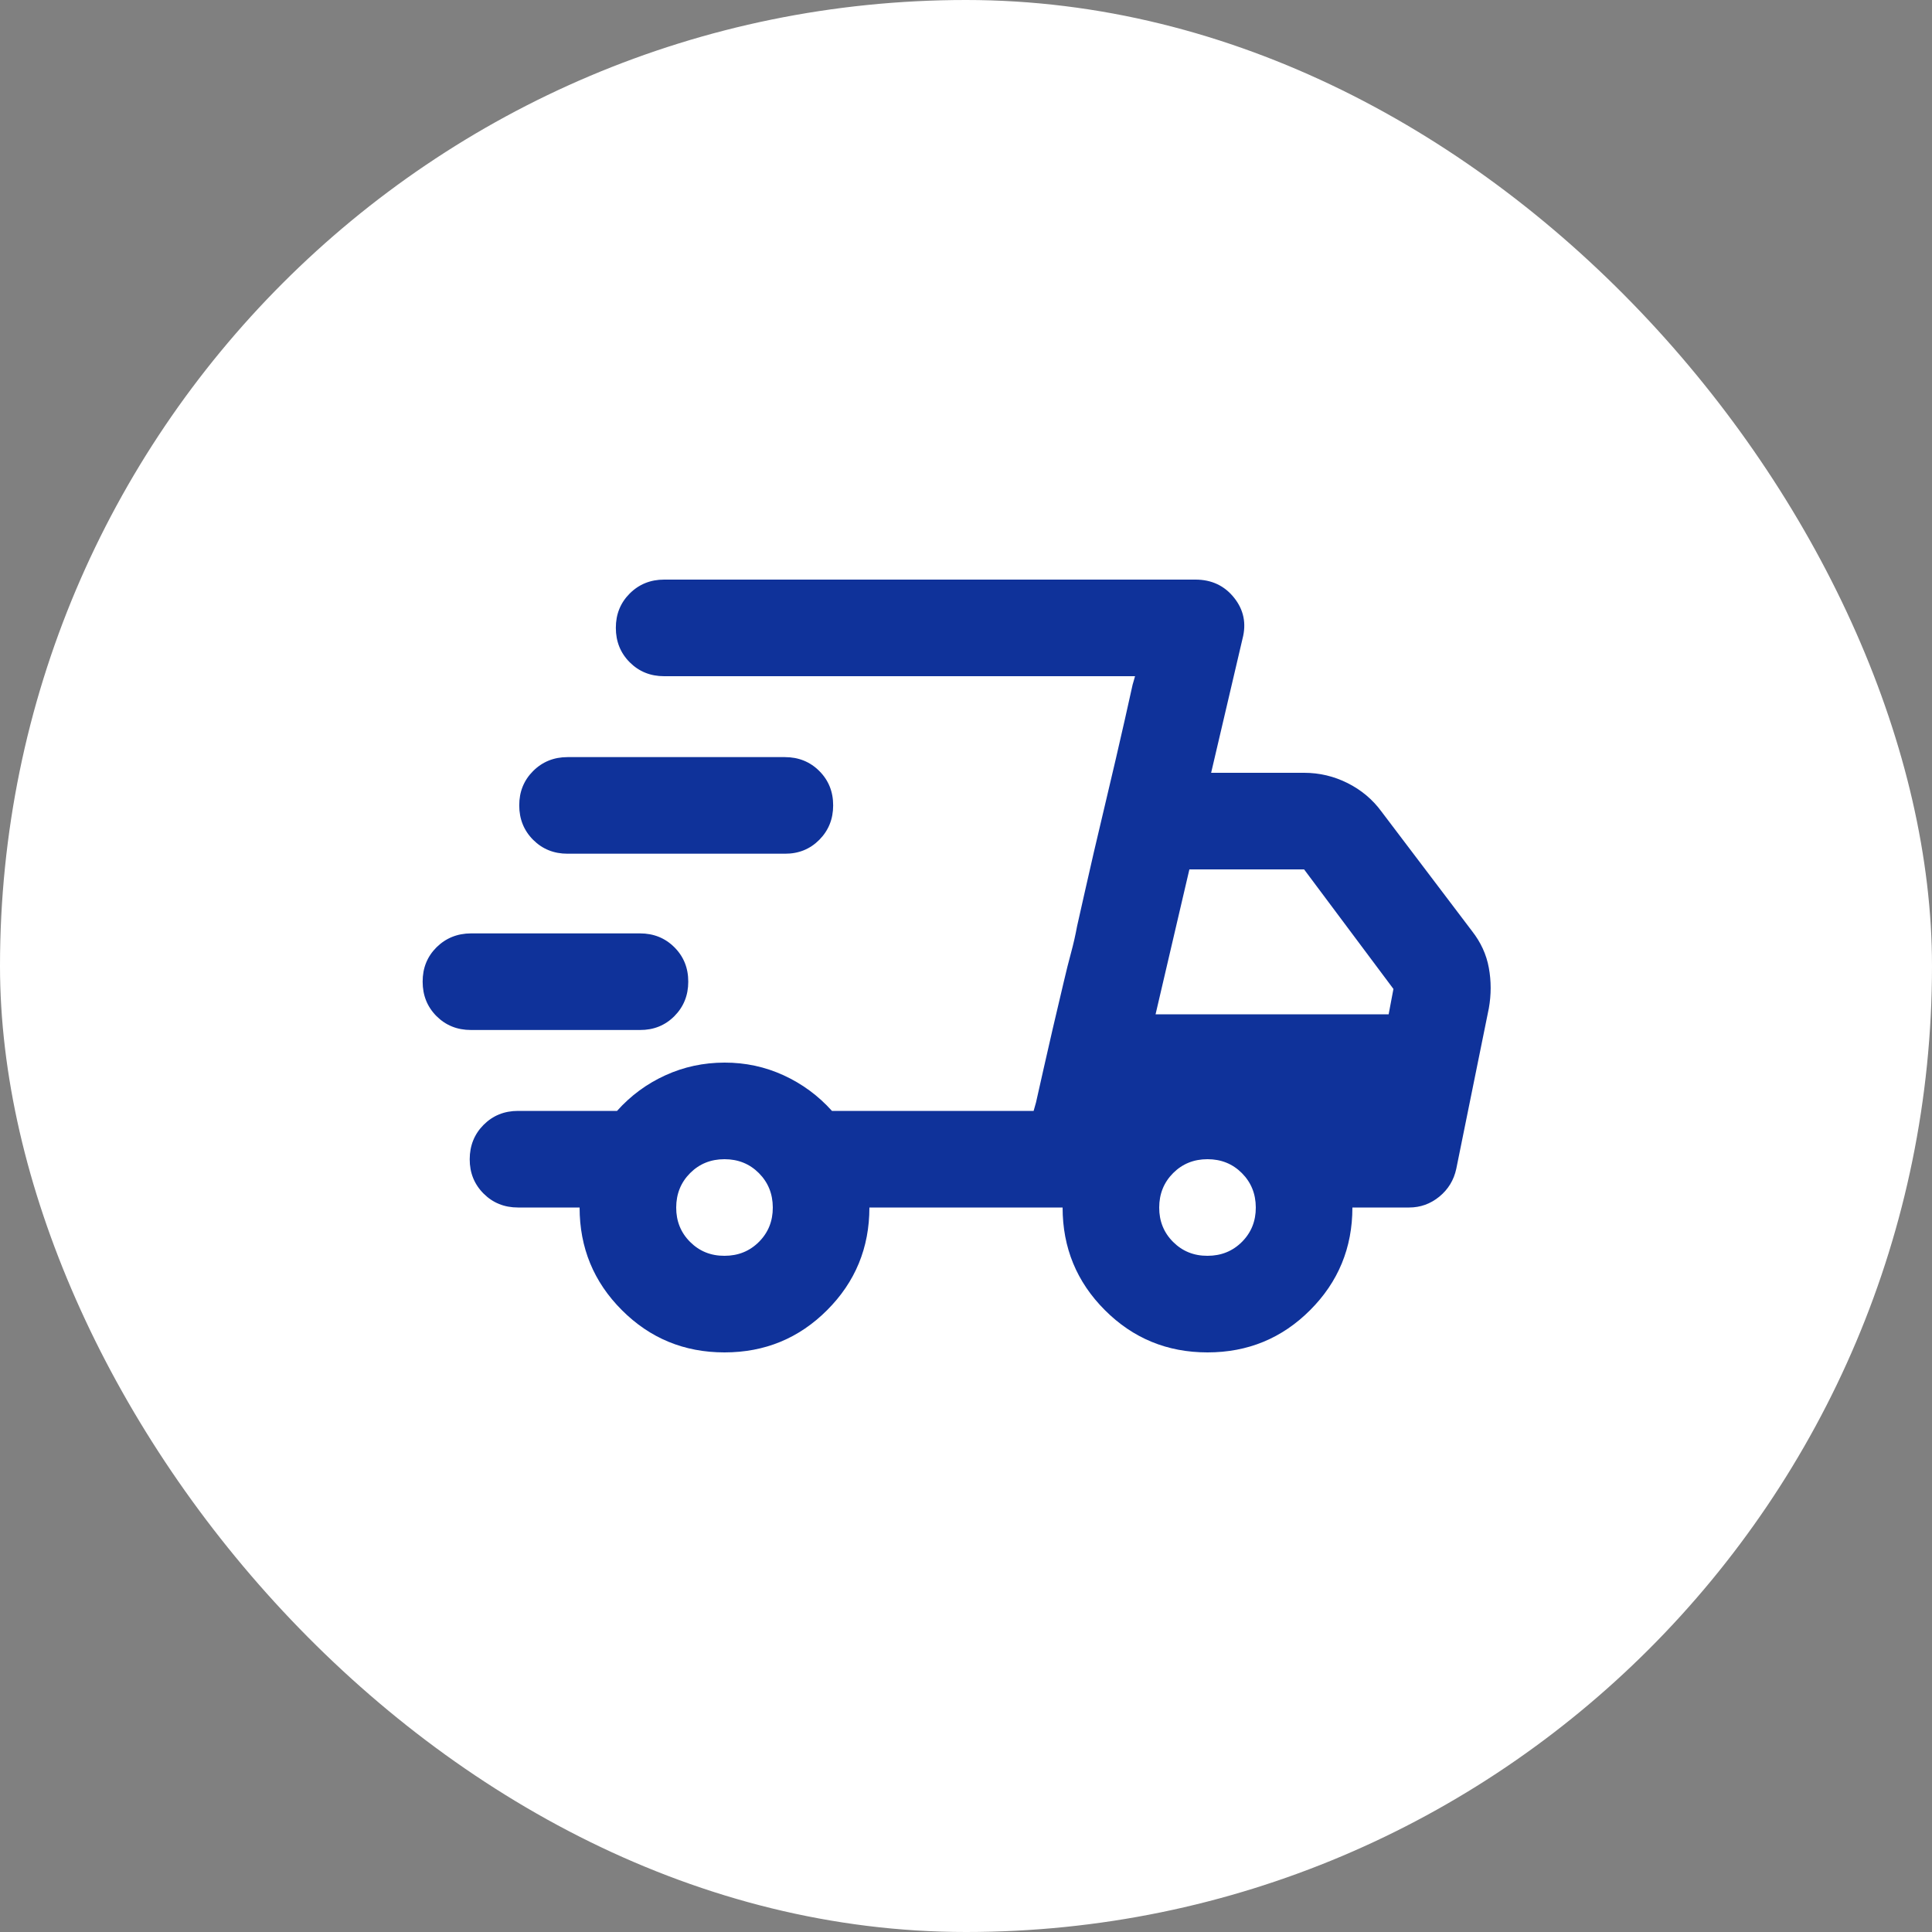
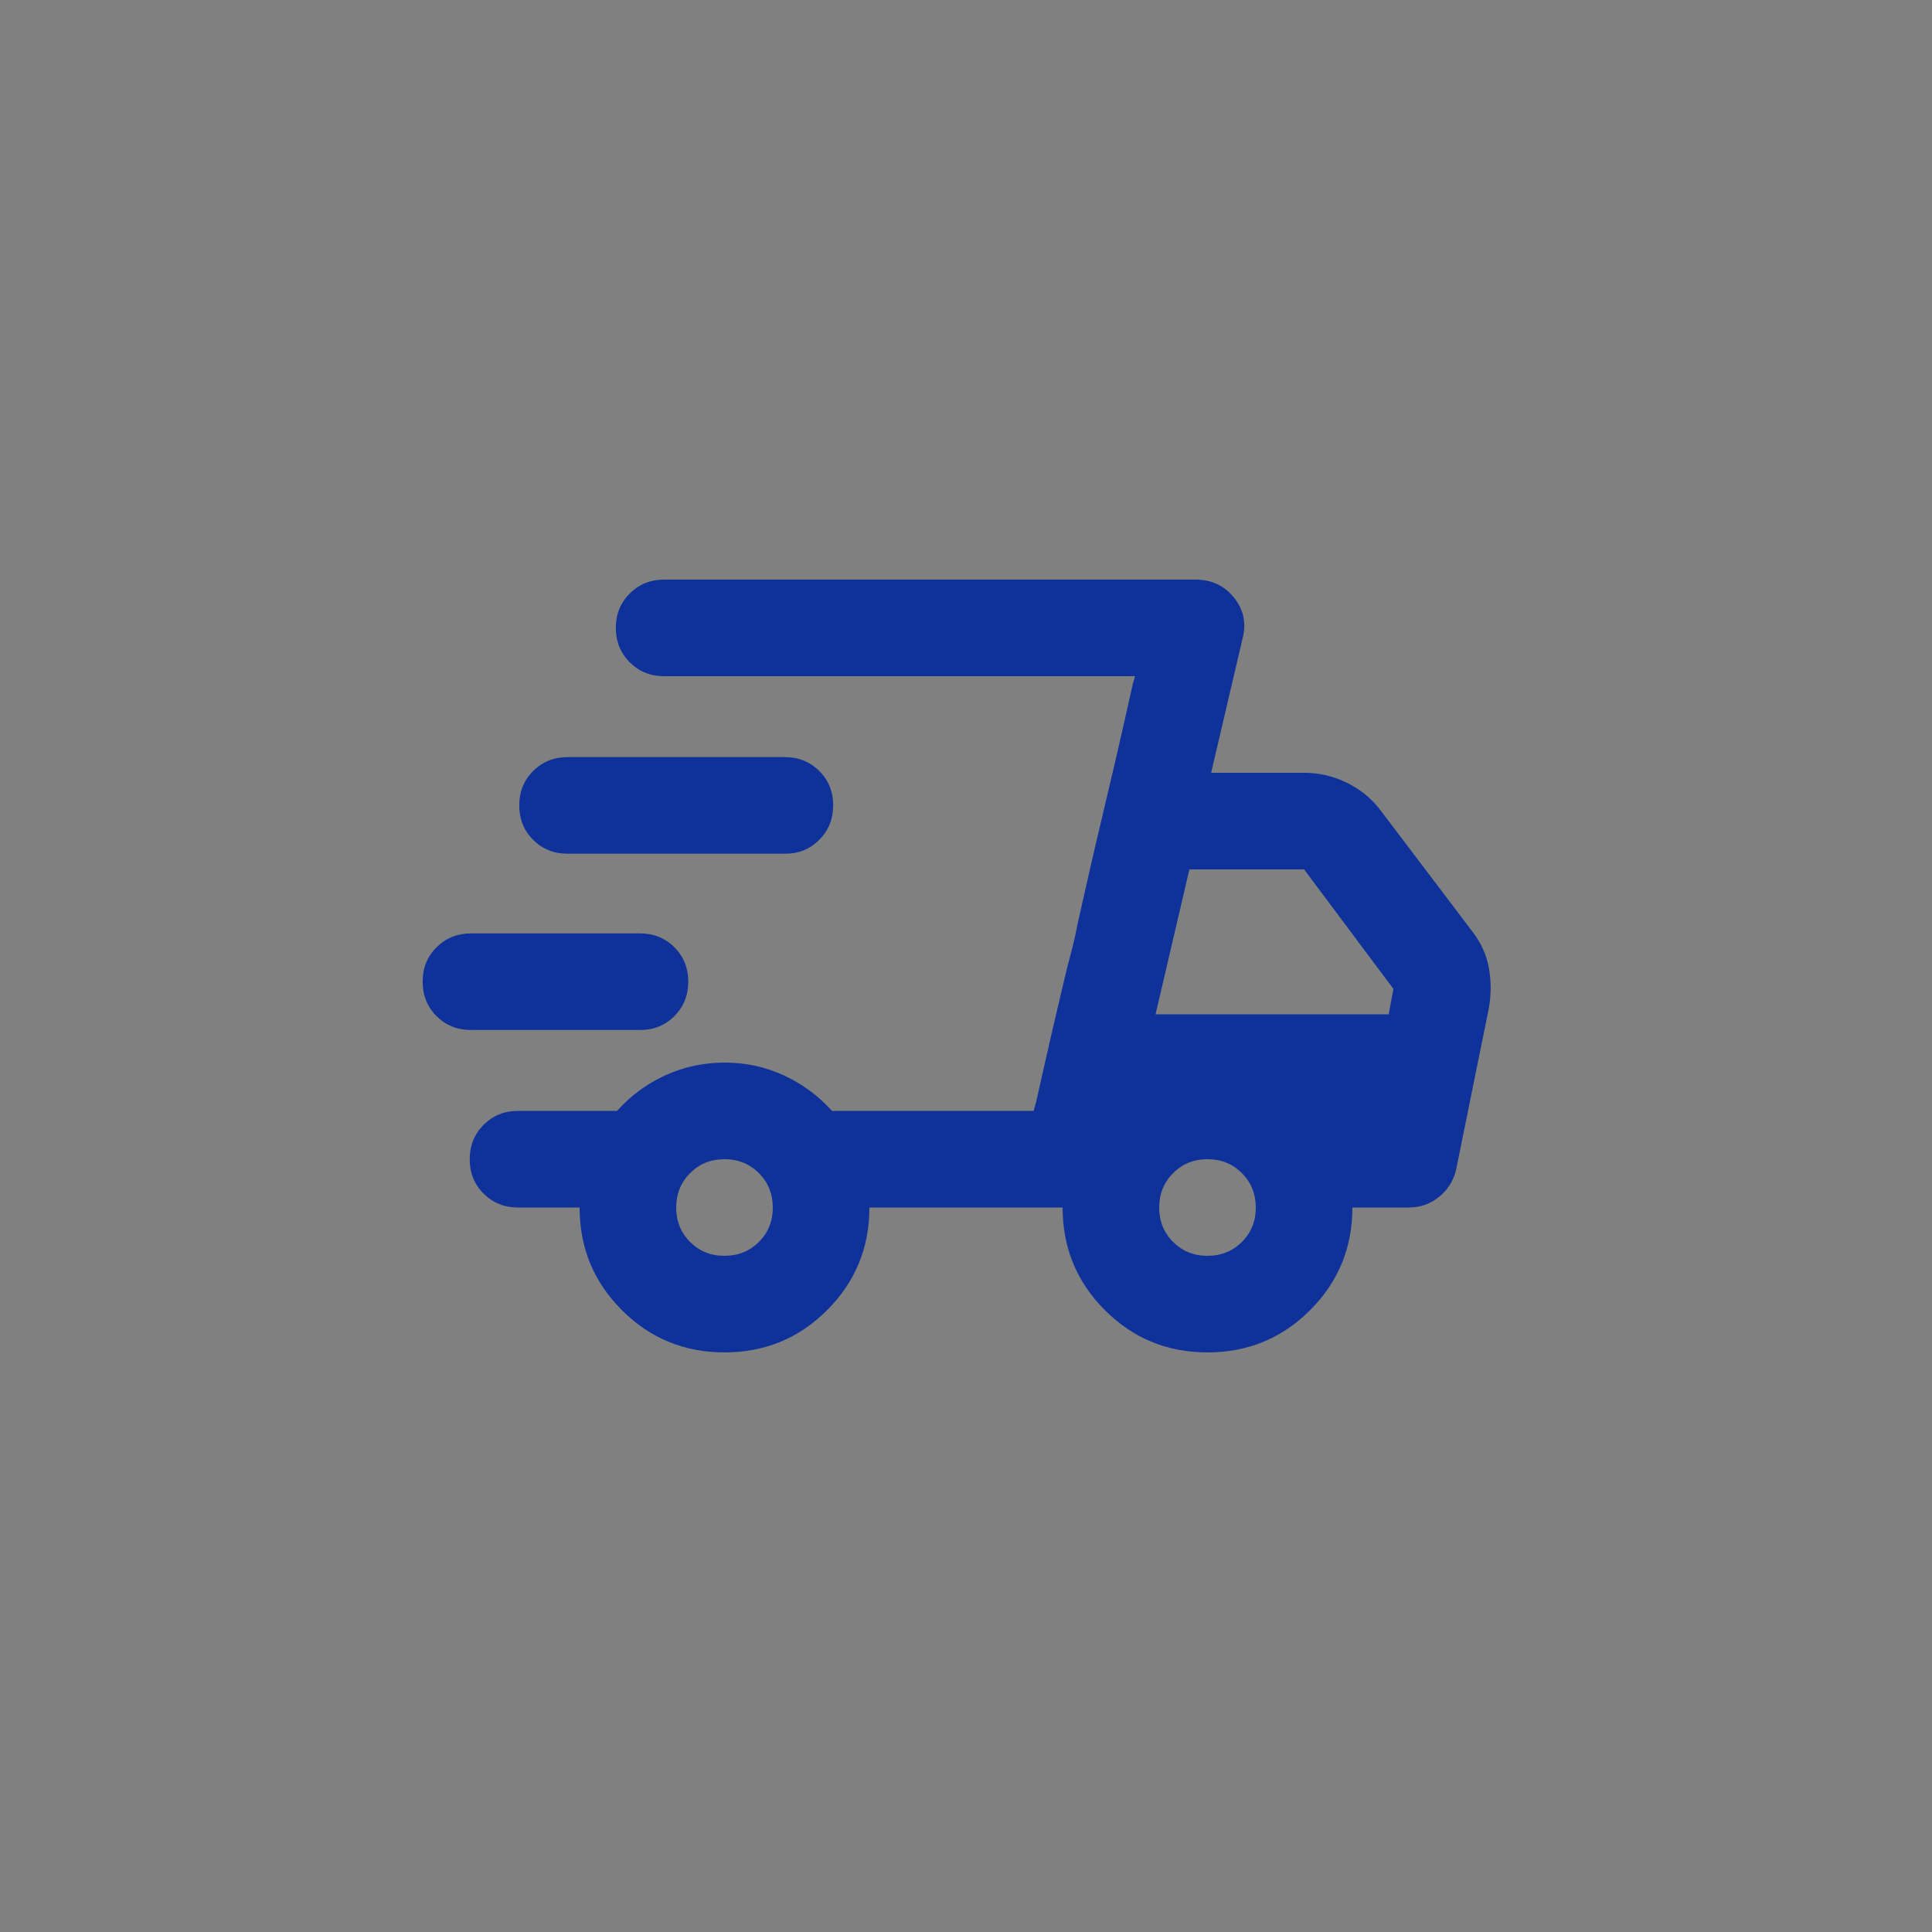
<svg xmlns="http://www.w3.org/2000/svg" fill="none" viewBox="0 0 50 50" height="50" width="50">
  <rect x="0" y="0" width="50" height="50" fill="#808080" stroke="none" />
-   <rect fill="white" rx="25" height="50" width="50" />
  <path fill="#0F329A" d="M18.75 35C17.708 35 16.823 34.636 16.094 33.906C15.365 33.177 15 32.292 15 31.25H13.406C13.052 31.25 12.755 31.13 12.515 30.89C12.275 30.65 12.155 30.353 12.156 30C12.157 29.647 12.277 29.35 12.516 29.11C12.755 28.87 13.052 28.75 13.406 28.75H15.969C16.323 28.354 16.74 28.047 17.219 27.829C17.698 27.61 18.208 27.501 18.75 27.5C19.292 27.499 19.802 27.609 20.281 27.829C20.76 28.049 21.177 28.356 21.531 28.75H26.75L29.375 17.5H17.188C16.833 17.5 16.537 17.38 16.297 17.14C16.058 16.9 15.938 16.603 15.938 16.25C15.937 15.897 16.057 15.6 16.297 15.36C16.538 15.12 16.835 15 17.188 15H30.938C31.354 15 31.688 15.156 31.938 15.469C32.188 15.781 32.26 16.136 32.156 16.531L31.344 20H33.75C34.146 20 34.521 20.089 34.875 20.266C35.229 20.444 35.521 20.688 35.75 21L38.094 24.094C38.323 24.386 38.469 24.703 38.531 25.048C38.594 25.392 38.594 25.741 38.531 26.094L37.688 30.25C37.625 30.542 37.479 30.781 37.25 30.969C37.021 31.156 36.76 31.25 36.469 31.25H35C35 32.292 34.635 33.177 33.906 33.906C33.177 34.636 32.292 35 31.25 35C30.208 35 29.323 34.636 28.594 33.906C27.865 33.177 27.5 32.292 27.5 31.25H22.5C22.5 32.292 22.135 33.177 21.406 33.906C20.677 34.636 19.792 35 18.75 35ZM29.906 26.25H35.938L36.062 25.594L33.75 22.5H30.781L29.906 26.25ZM26.812 28.531L27.016 27.625C27.151 27.021 27.323 26.281 27.531 25.406C27.594 25.136 27.656 24.886 27.719 24.656C27.781 24.427 27.833 24.198 27.875 23.969L28.079 23.063C28.214 22.458 28.385 21.719 28.594 20.844C28.802 19.969 28.974 19.229 29.11 18.625L29.312 17.719L29.375 17.5L26.75 28.75L26.812 28.531ZM12.188 26.656C11.833 26.656 11.537 26.537 11.297 26.298C11.058 26.058 10.938 25.761 10.938 25.406C10.937 25.051 11.057 24.755 11.297 24.516C11.538 24.278 11.835 24.158 12.188 24.156H16.562C16.917 24.156 17.214 24.276 17.454 24.516C17.694 24.756 17.813 25.053 17.812 25.406C17.812 25.76 17.692 26.057 17.453 26.298C17.213 26.538 16.917 26.658 16.562 26.656H12.188ZM14.688 22.094C14.333 22.094 14.037 21.974 13.797 21.734C13.558 21.494 13.438 21.197 13.438 20.844C13.437 20.491 13.557 20.194 13.797 19.954C14.038 19.714 14.335 19.594 14.688 19.594H20.312C20.667 19.594 20.964 19.714 21.204 19.954C21.444 20.194 21.563 20.491 21.562 20.844C21.562 21.197 21.442 21.494 21.203 21.735C20.963 21.976 20.667 22.096 20.312 22.094H14.688ZM18.75 32.5C19.104 32.5 19.401 32.38 19.641 32.14C19.881 31.9 20.001 31.603 20 31.25C19.999 30.897 19.879 30.6 19.64 30.36C19.401 30.12 19.104 30 18.75 30C18.396 30 18.099 30.12 17.86 30.36C17.621 30.6 17.501 30.897 17.5 31.25C17.499 31.603 17.619 31.901 17.86 32.141C18.101 32.382 18.398 32.502 18.75 32.5ZM31.25 32.5C31.604 32.5 31.901 32.38 32.141 32.14C32.381 31.9 32.501 31.603 32.5 31.25C32.499 30.897 32.379 30.6 32.14 30.36C31.901 30.12 31.604 30 31.25 30C30.896 30 30.599 30.12 30.36 30.36C30.121 30.6 30.001 30.897 30 31.25C29.999 31.603 30.119 31.901 30.36 32.141C30.601 32.382 30.898 32.502 31.25 32.5Z" />
</svg>